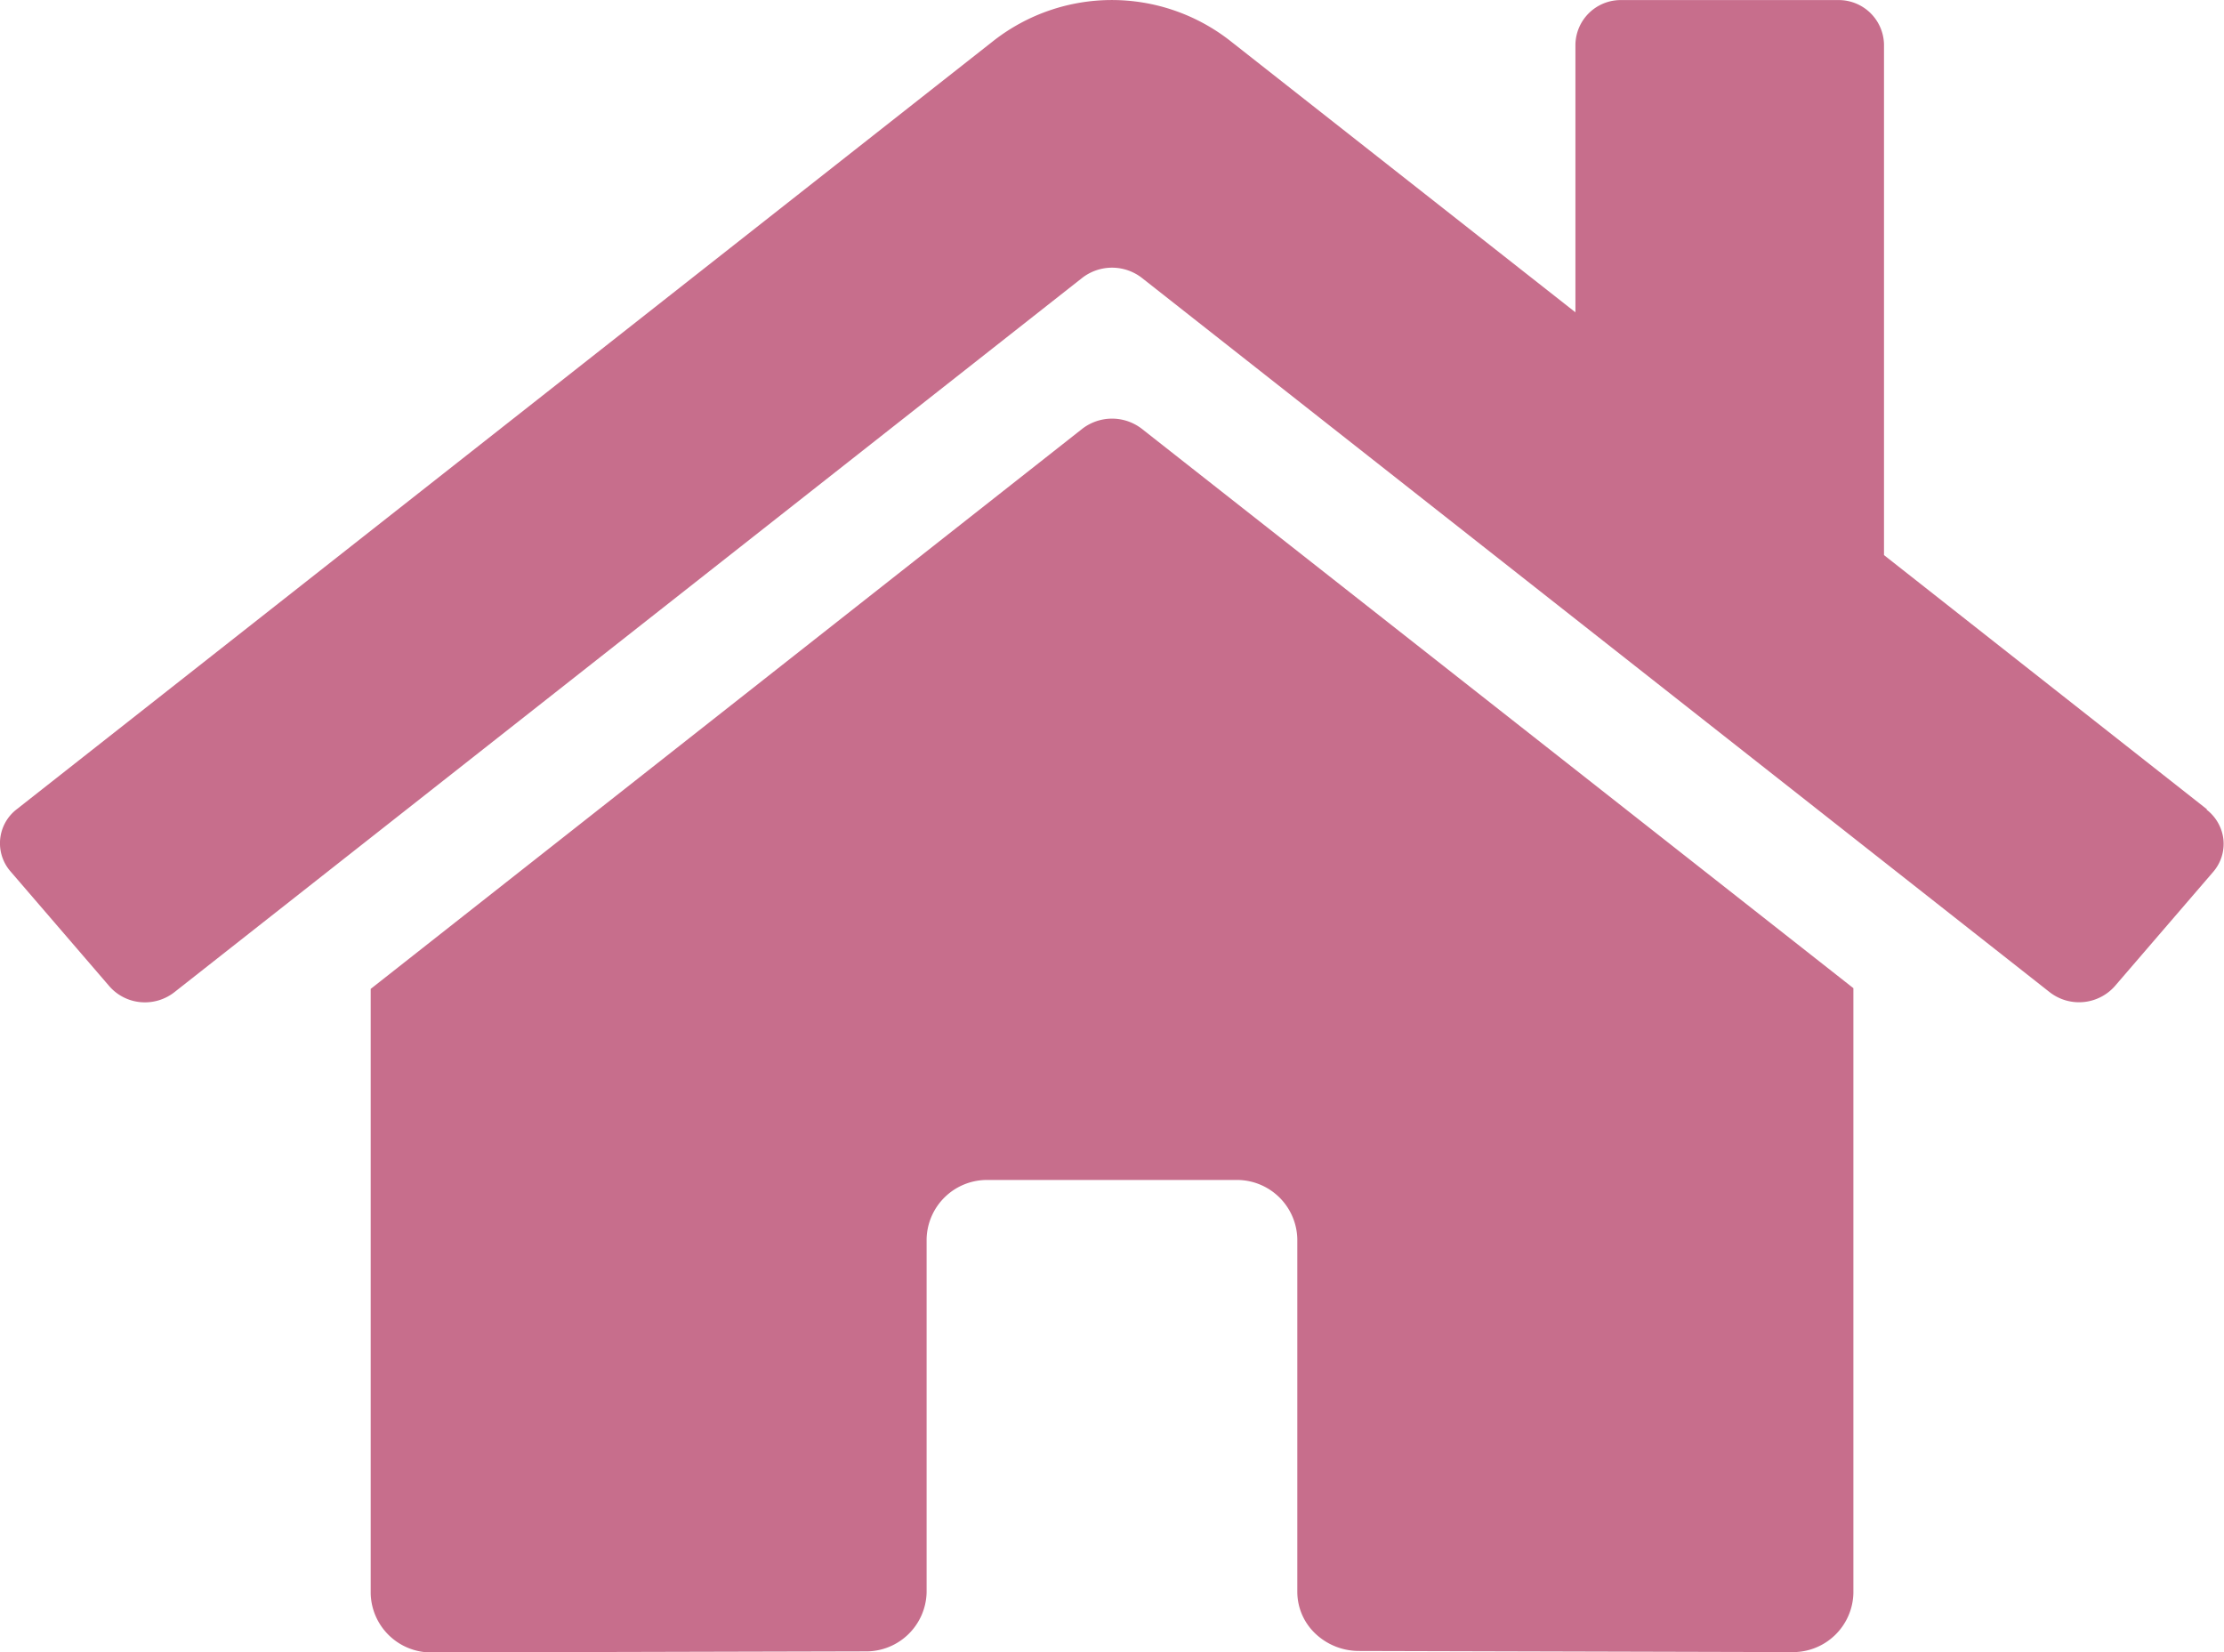
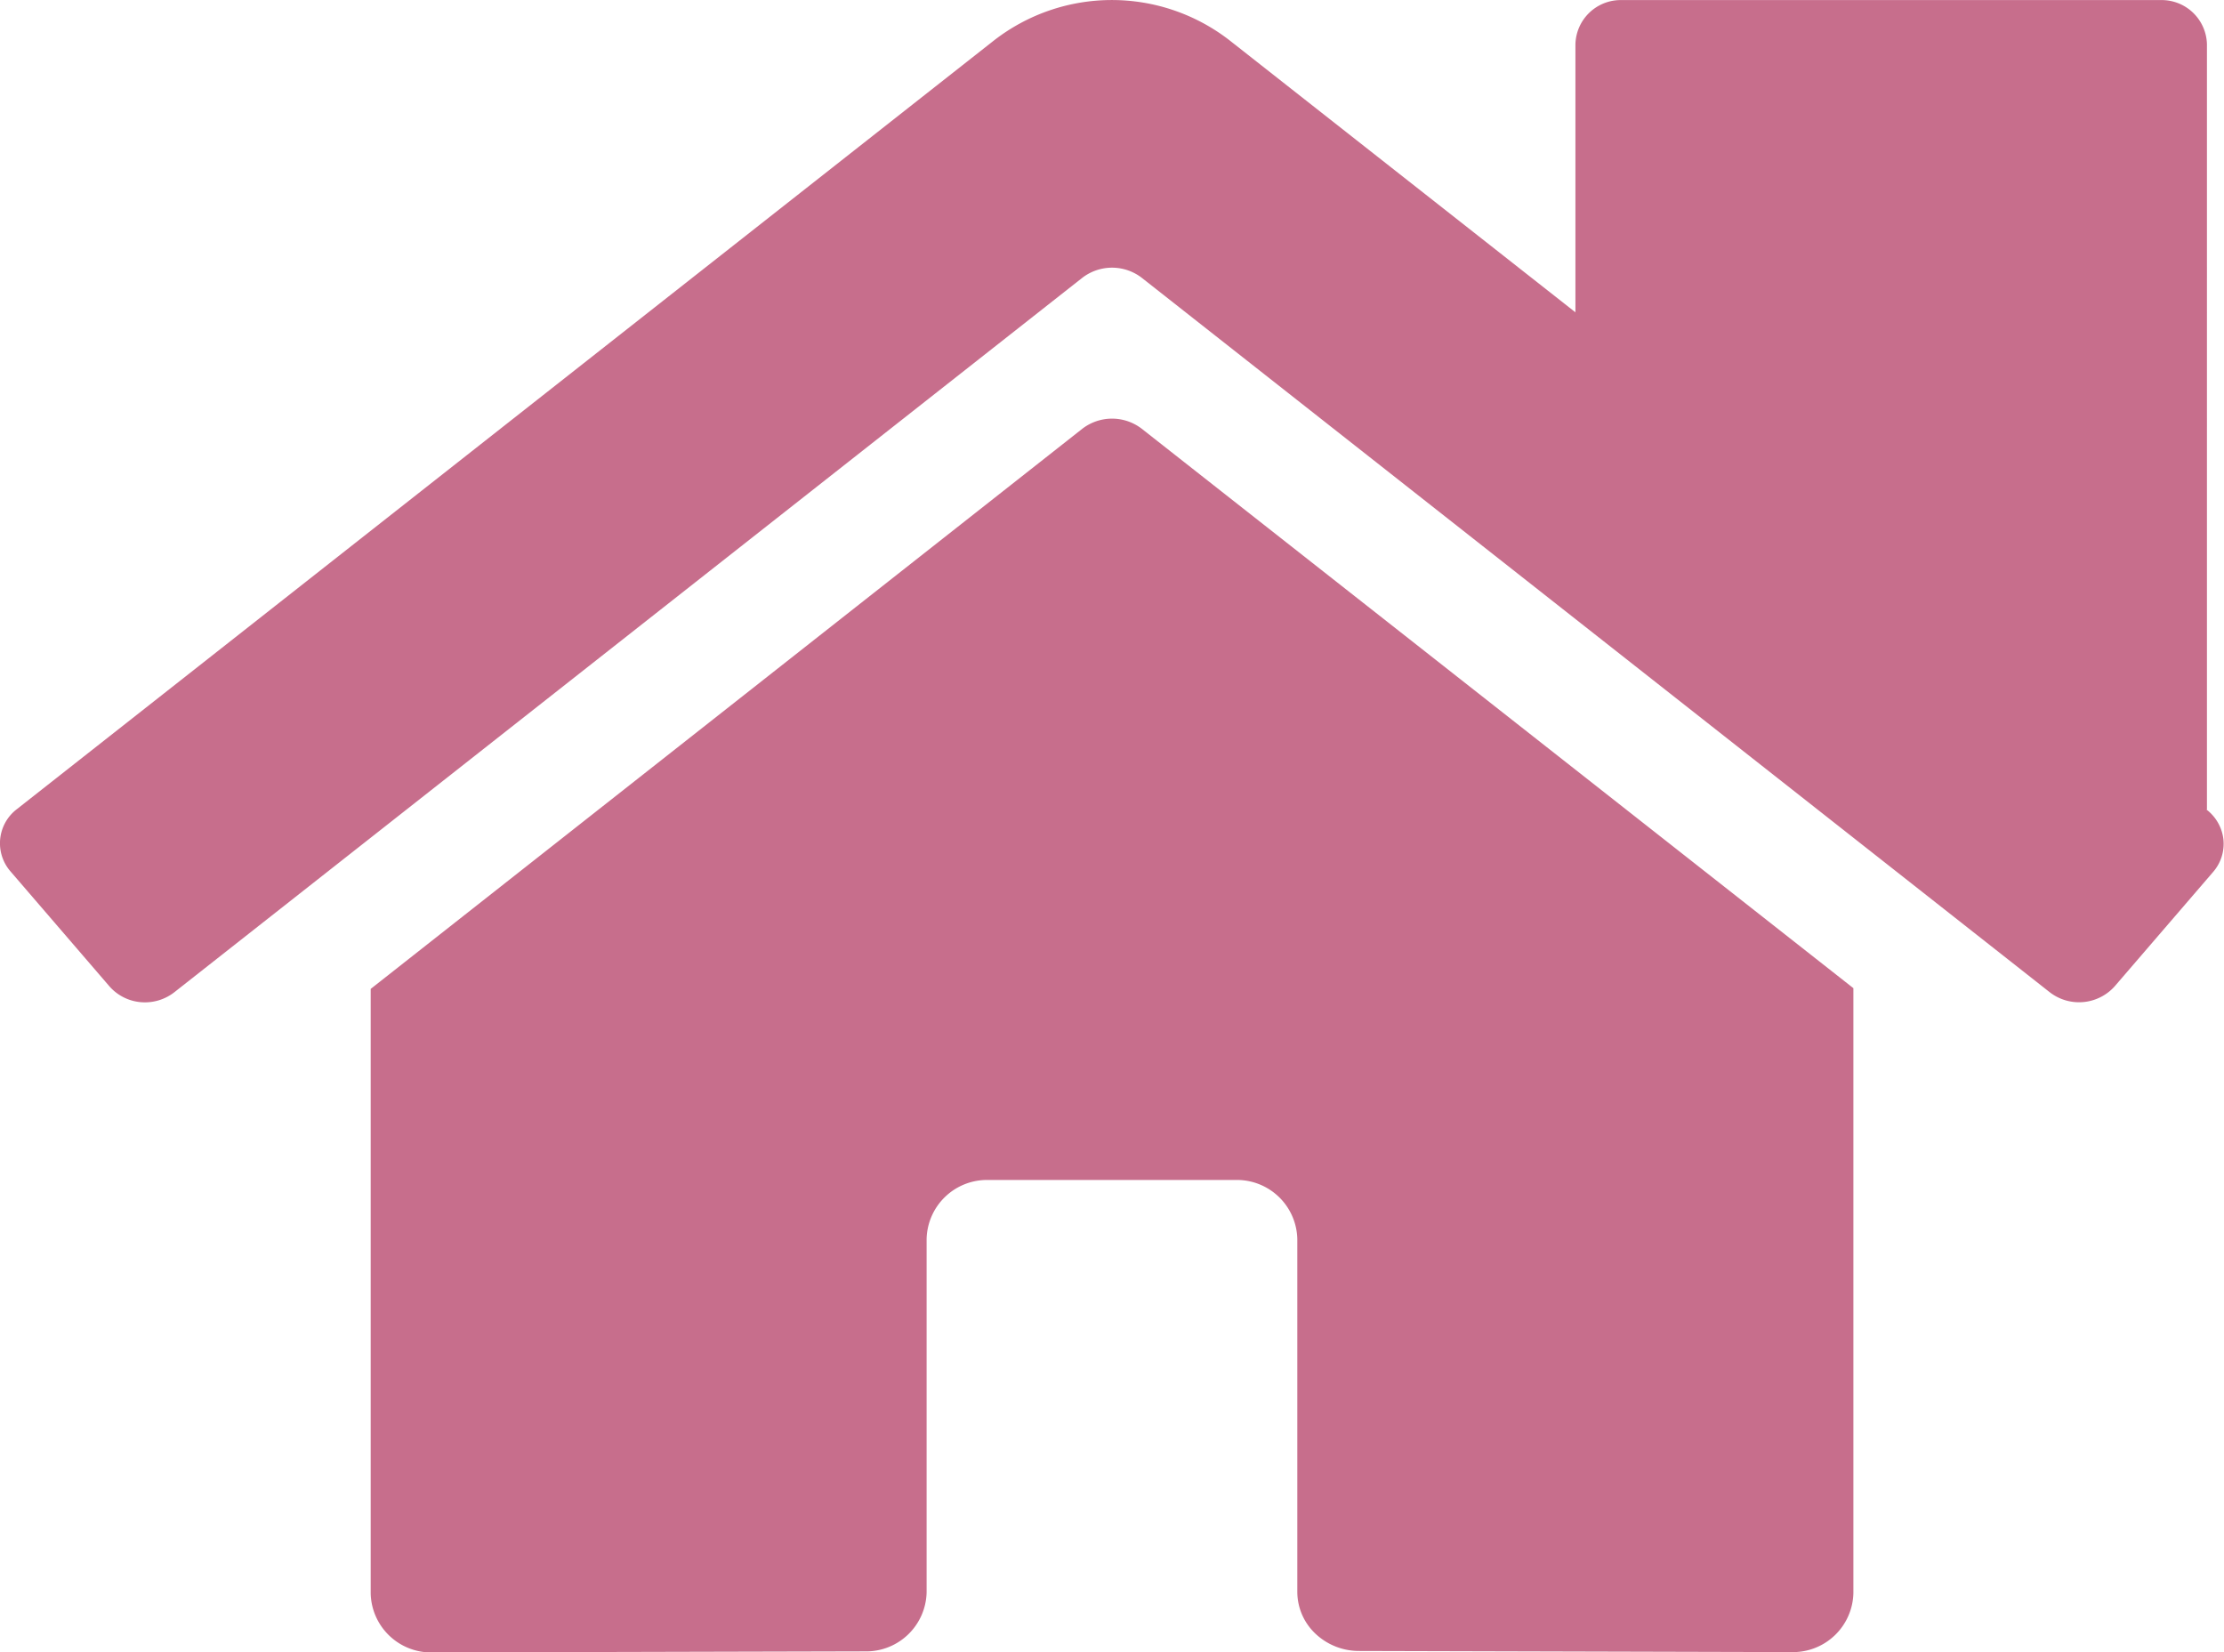
<svg xmlns="http://www.w3.org/2000/svg" width="27.388" height="20.345" viewBox="0 0 27.388 20.345">
-   <path id="Icon_awesome-home" data-name="Icon awesome-home" d="M13.33,7.532l-8.766,6.9v7.444a.744.744,0,0,0,.761.727l5.328-.013a.744.744,0,0,0,.757-.727V17.512a.744.744,0,0,1,.761-.727h3.043a.744.744,0,0,1,.761.727v4.344a.71.71,0,0,0,.222.515.779.779,0,0,0,.539.214l5.326.014a.744.744,0,0,0,.761-.727V14.423L14.057,7.532A.6.6,0,0,0,13.33,7.532Zm13.847,4.688L23.2,9.09V2.8a.558.558,0,0,0-.571-.545H19.969A.558.558,0,0,0,19.4,2.8V6.1L15.141,2.751a2.365,2.365,0,0,0-2.9,0L.206,12.219a.528.528,0,0,0-.076.768l1.212,1.408a.579.579,0,0,0,.386.2.589.589,0,0,0,.418-.122l11.184-8.8a.6.6,0,0,1,.727,0l11.184,8.8a.589.589,0,0,0,.8-.073l1.212-1.408a.529.529,0,0,0,.127-.4.539.539,0,0,0-.208-.368Z" transform="translate(0.001 -2.254)" fill="#c76e8c" />
+   <path id="Icon_awesome-home" data-name="Icon awesome-home" d="M13.33,7.532l-8.766,6.9v7.444a.744.744,0,0,0,.761.727l5.328-.013a.744.744,0,0,0,.757-.727V17.512a.744.744,0,0,1,.761-.727h3.043a.744.744,0,0,1,.761.727v4.344a.71.71,0,0,0,.222.515.779.779,0,0,0,.539.214l5.326.014a.744.744,0,0,0,.761-.727V14.423L14.057,7.532A.6.6,0,0,0,13.33,7.532Zm13.847,4.688V2.8a.558.558,0,0,0-.571-.545H19.969A.558.558,0,0,0,19.4,2.8V6.1L15.141,2.751a2.365,2.365,0,0,0-2.9,0L.206,12.219a.528.528,0,0,0-.076.768l1.212,1.408a.579.579,0,0,0,.386.2.589.589,0,0,0,.418-.122l11.184-8.8a.6.6,0,0,1,.727,0l11.184,8.8a.589.589,0,0,0,.8-.073l1.212-1.408a.529.529,0,0,0,.127-.4.539.539,0,0,0-.208-.368Z" transform="translate(0.001 -2.254)" fill="#c76e8c" />
</svg>